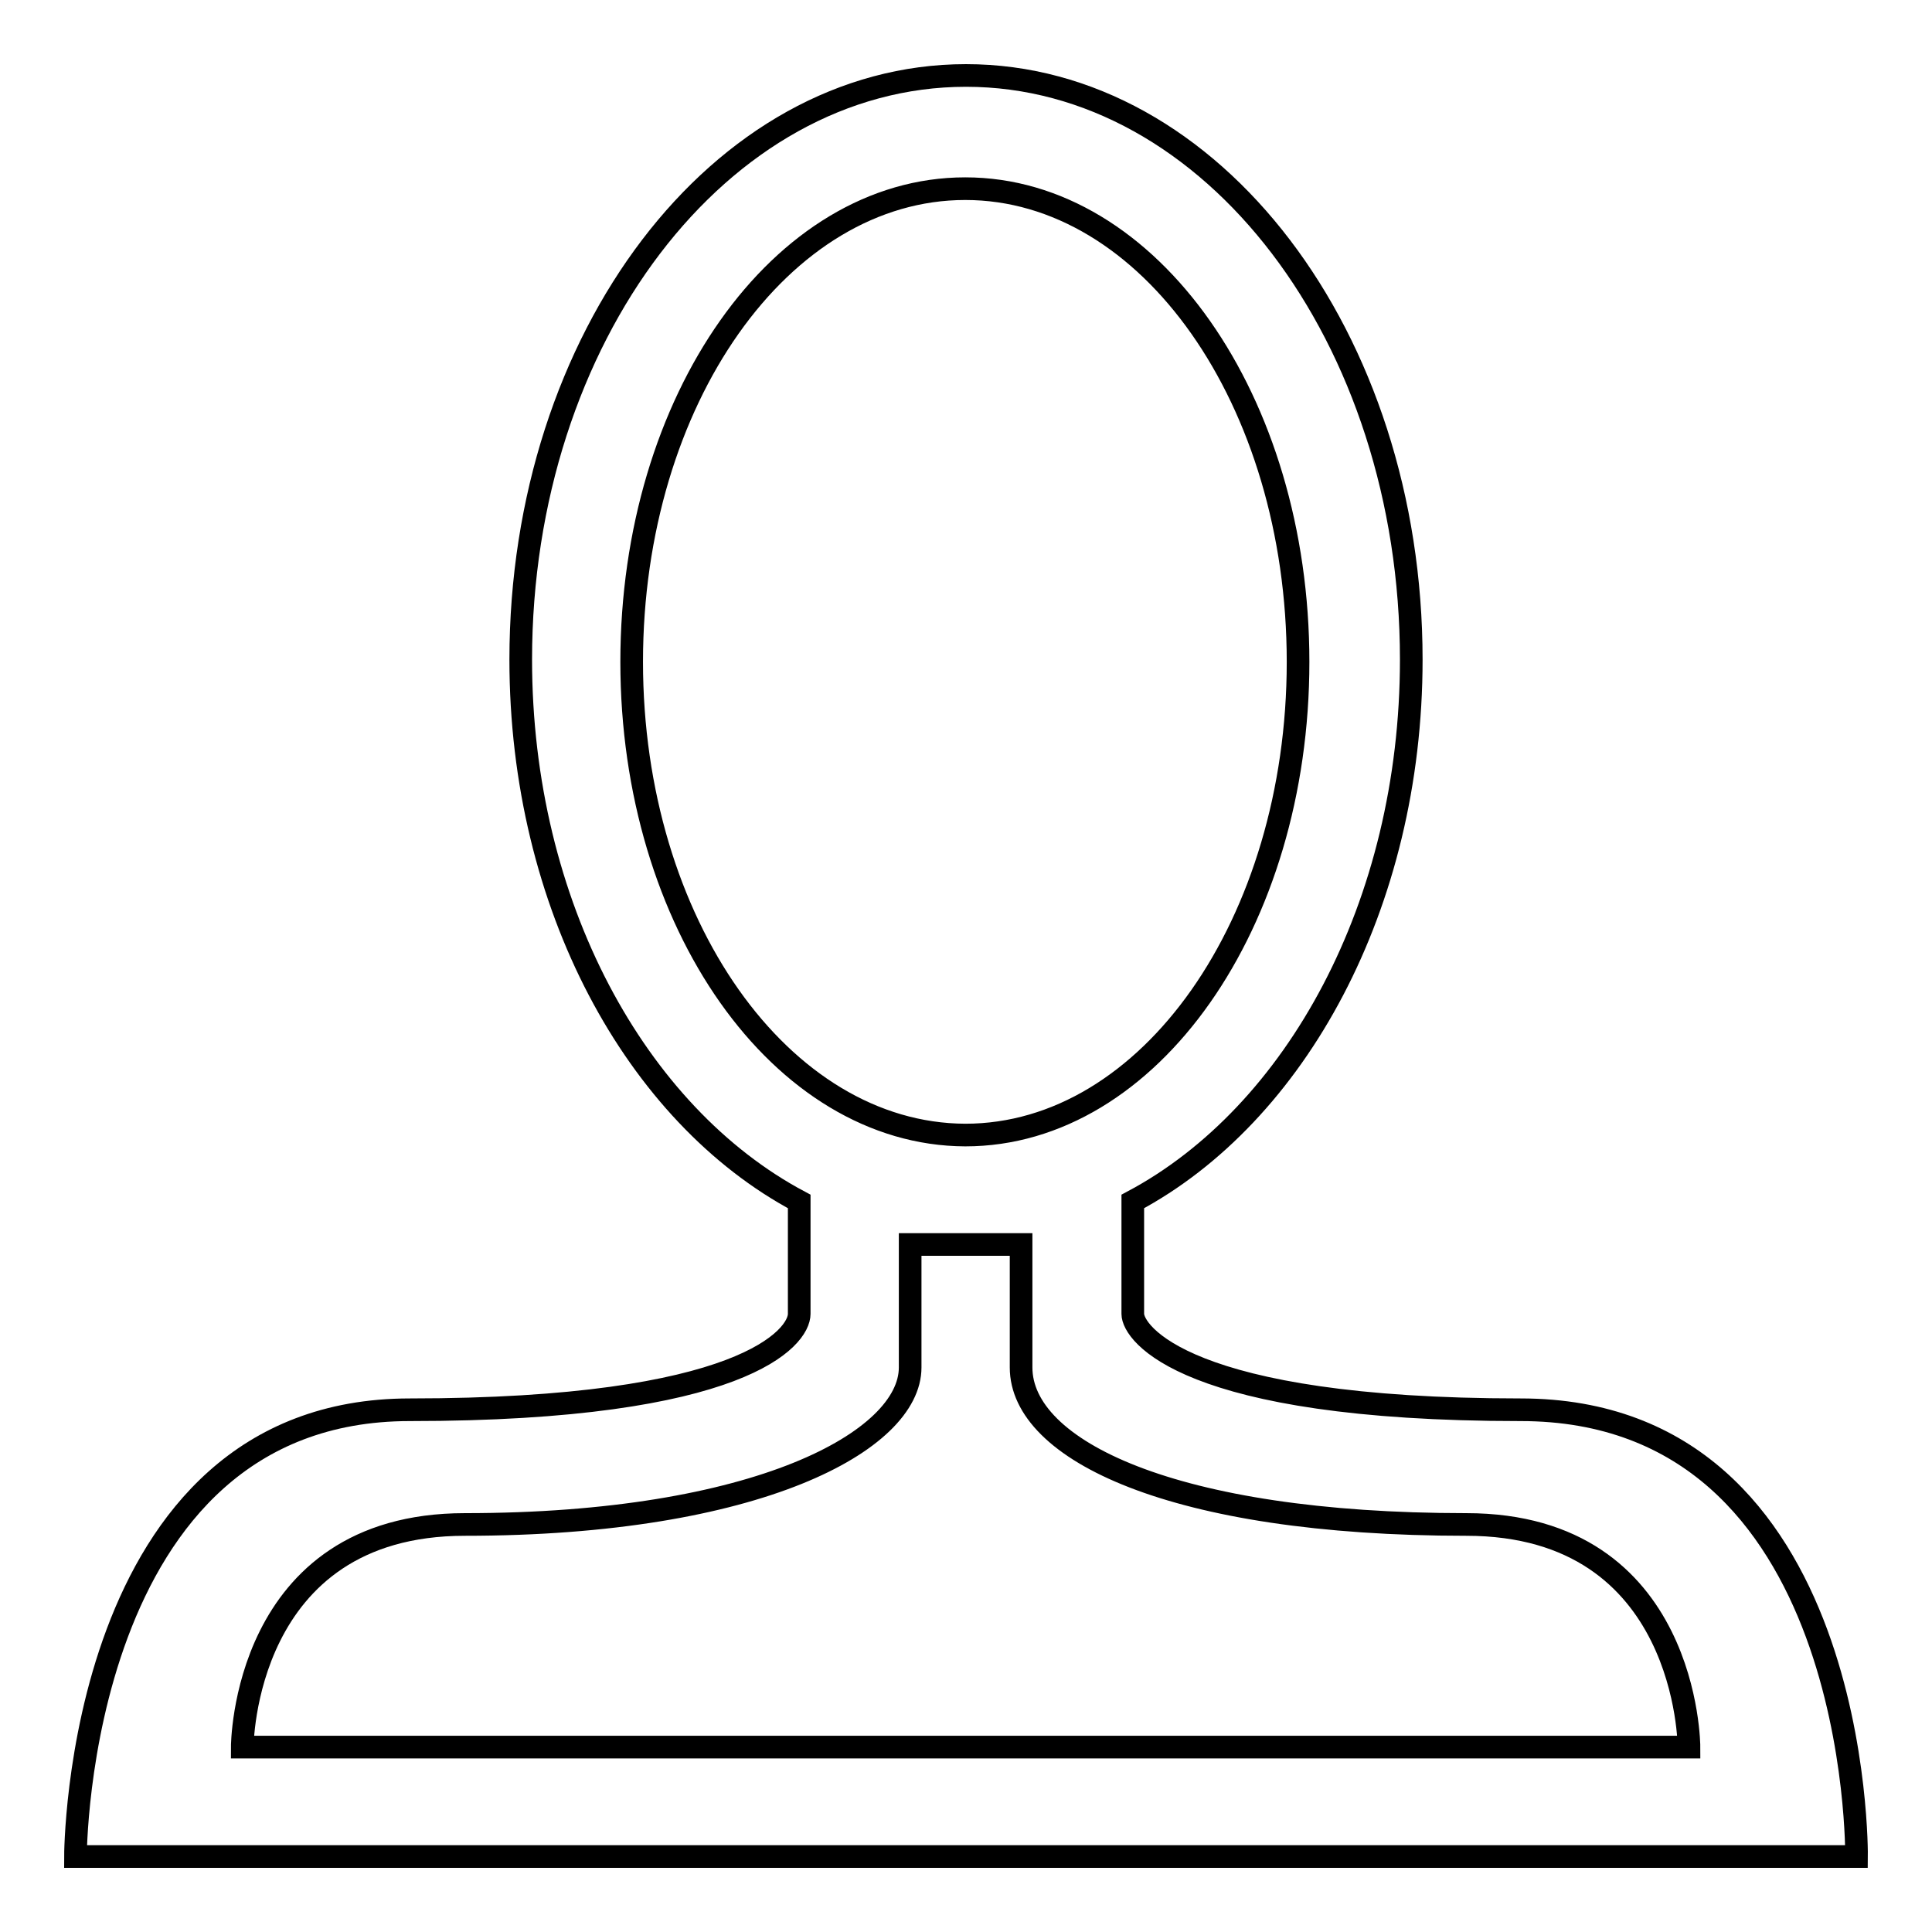
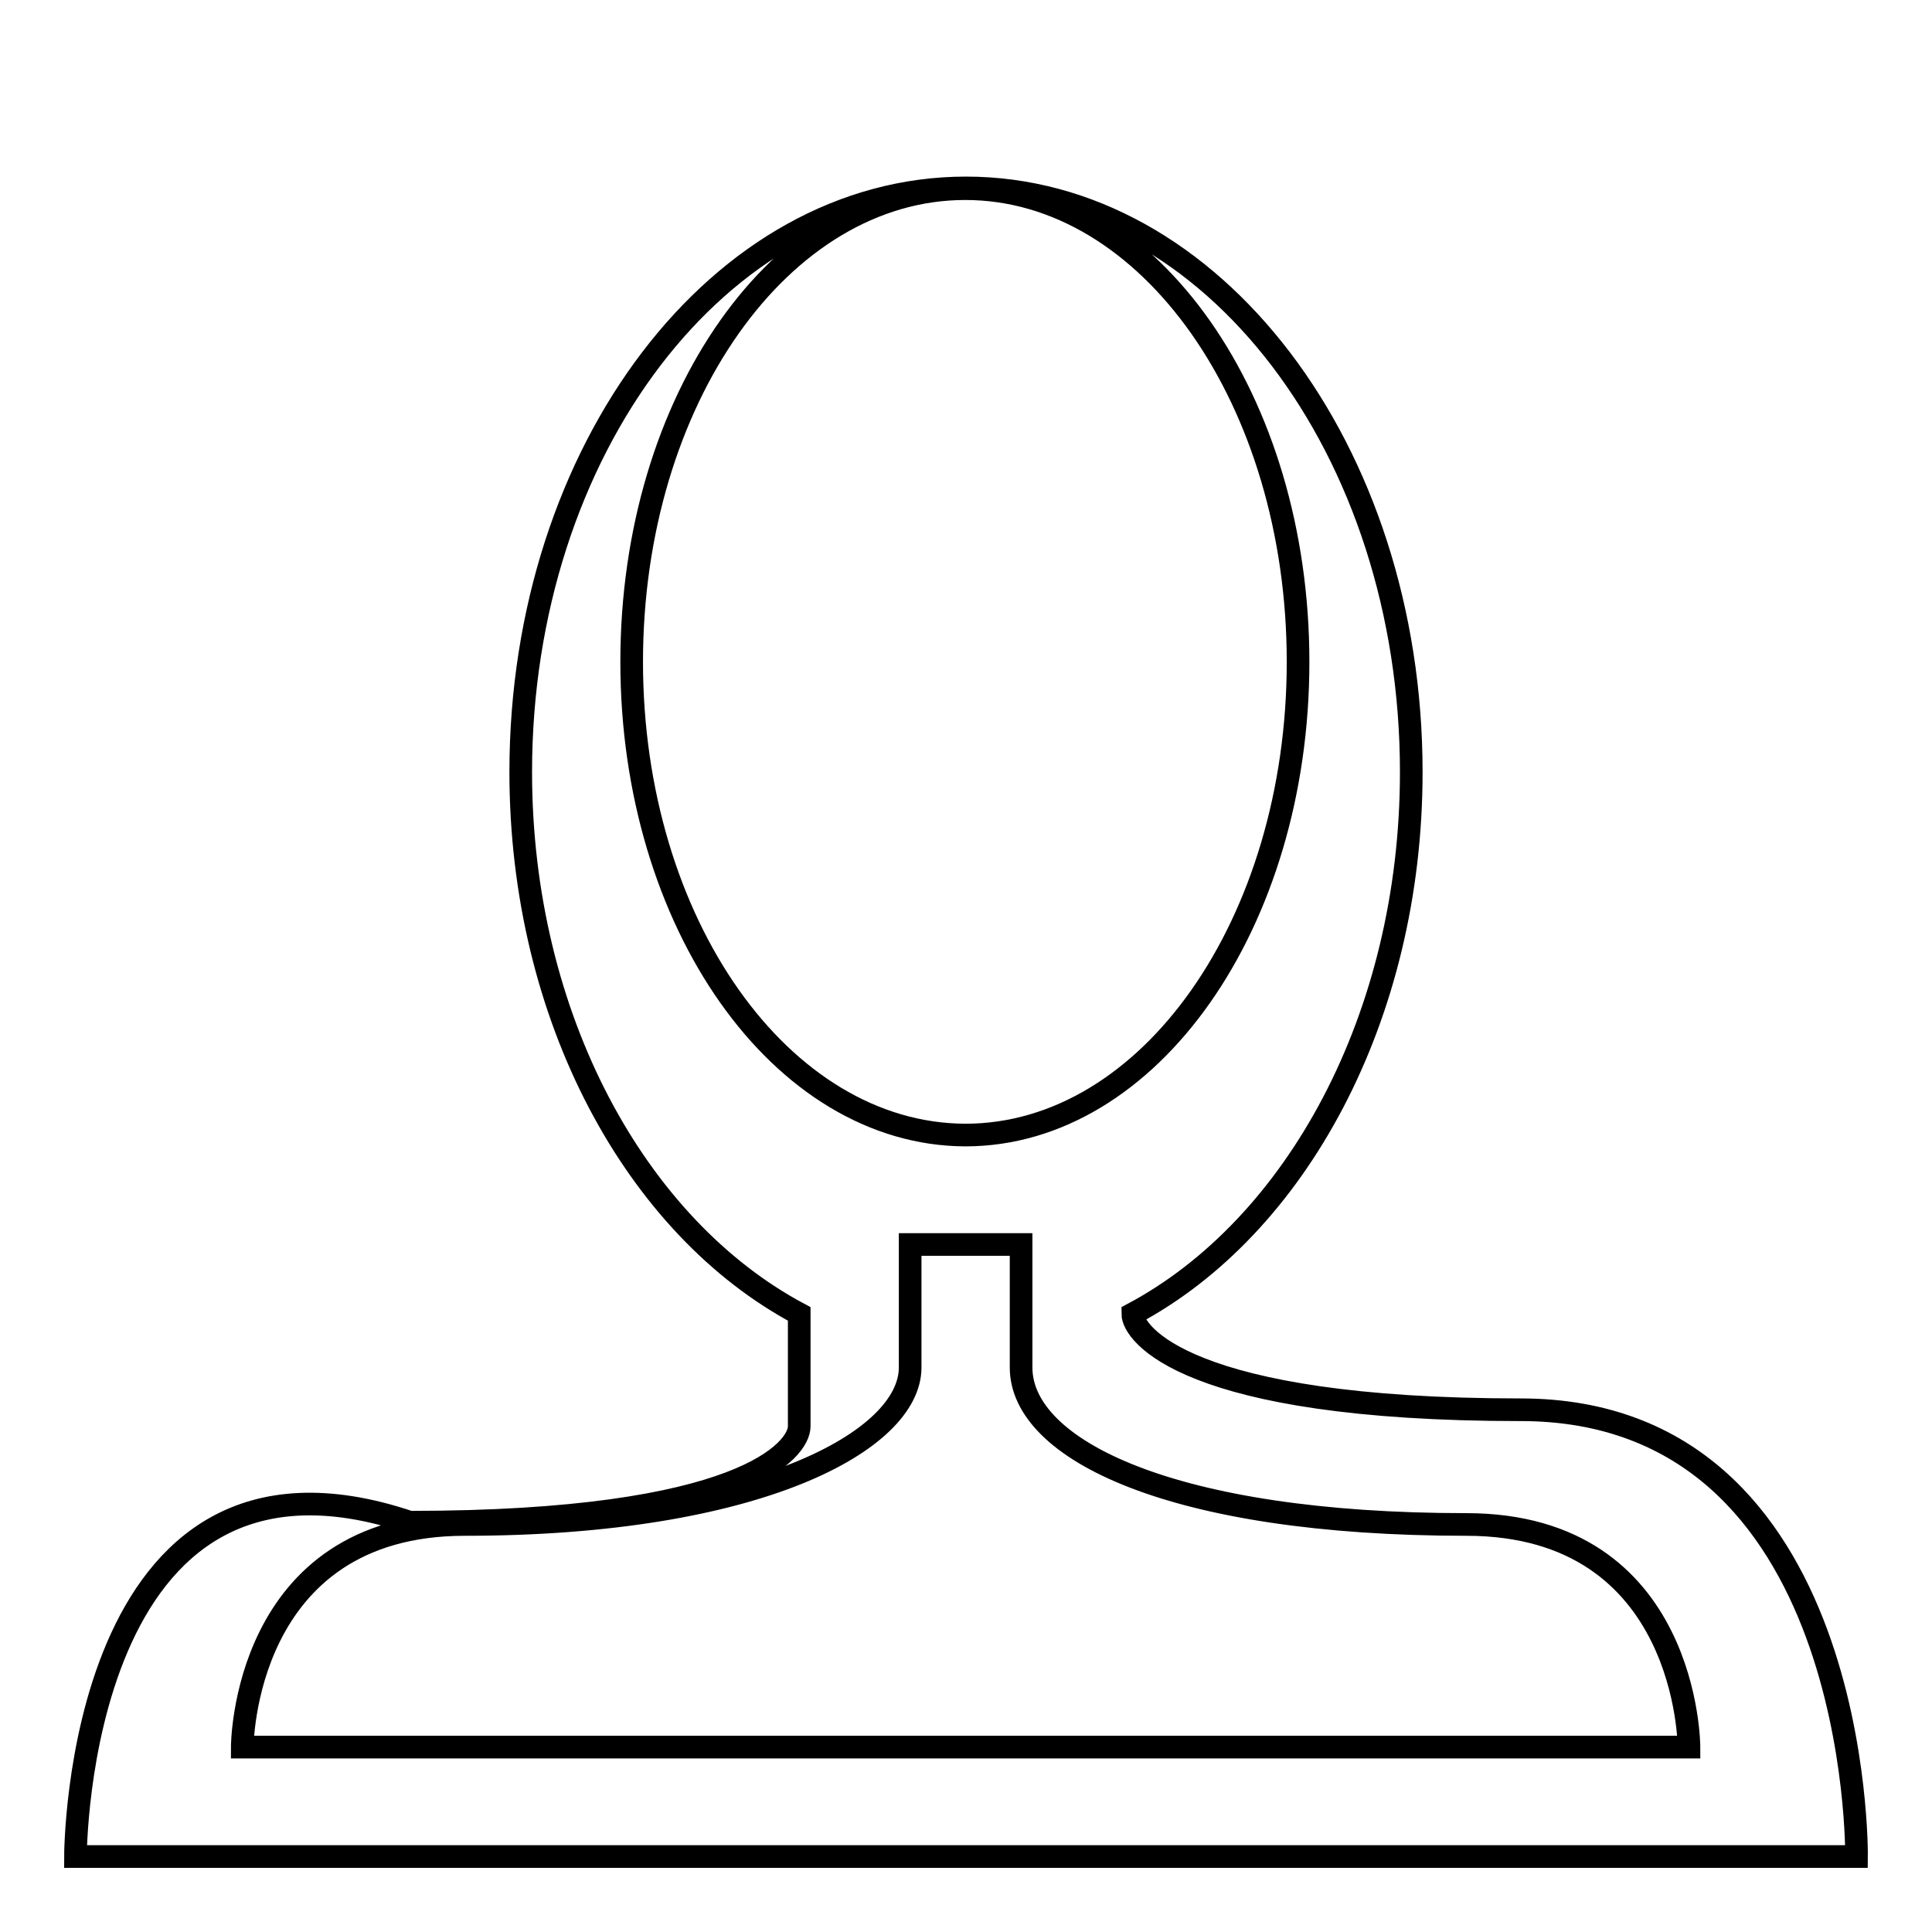
<svg xmlns="http://www.w3.org/2000/svg" version="1.1" x="0px" y="0px" viewBox="0 0 256 256" enable-background="new 0 0 256 256" xml:space="preserve">
  <g>
    <g>
      <g>
        <g id="user">
          <g>
-             <path stroke-width="3" fill-opacity="0" stroke="#000000" d="M201.5,186.8c-44.5,0-51.4-10.2-51.4-12.7v-14.9c21.6-11.5,36.9-39.3,36.9-71.8c0-42.7-26.4-77.4-59-77.4c-32.6,0-59,34.7-59,77.4c0,32.5,15.3,60.3,36.9,71.8v14.9c0,3.1-7.4,12.7-51.6,12.7C10,186.8,10,246,10,246h236C246,246,246.7,186.8,201.5,186.8z M83.7,87.7C83.7,53,103.5,25,127.9,25c24.4,0,44.1,28.1,44.1,62.7c0,34.6-19.7,62.7-44.1,62.7C103.5,150.3,83.7,122.3,83.7,87.7z M32.1,231.5c0,0,0-29.5,29.5-29.5c38.8,0,59-11.1,59-20.8c0-1.6,0-16.3,0-16.3h14.7c0,0,0,10.8,0,16.3c0,10.9,20,20.8,59,20.8c29.5,0,29.5,29.5,29.5,29.5H32.1z" />
+             <path stroke-width="3" fill-opacity="0" stroke="#000000" d="M201.5,186.8c-44.5,0-51.4-10.2-51.4-12.7c21.6-11.5,36.9-39.3,36.9-71.8c0-42.7-26.4-77.4-59-77.4c-32.6,0-59,34.7-59,77.4c0,32.5,15.3,60.3,36.9,71.8v14.9c0,3.1-7.4,12.7-51.6,12.7C10,186.8,10,246,10,246h236C246,246,246.7,186.8,201.5,186.8z M83.7,87.7C83.7,53,103.5,25,127.9,25c24.4,0,44.1,28.1,44.1,62.7c0,34.6-19.7,62.7-44.1,62.7C103.5,150.3,83.7,122.3,83.7,87.7z M32.1,231.5c0,0,0-29.5,29.5-29.5c38.8,0,59-11.1,59-20.8c0-1.6,0-16.3,0-16.3h14.7c0,0,0,10.8,0,16.3c0,10.9,20,20.8,59,20.8c29.5,0,29.5,29.5,29.5,29.5H32.1z" />
          </g>
        </g>
      </g>
      <g />
      <g />
      <g />
      <g />
      <g />
      <g />
      <g />
      <g />
      <g />
      <g />
      <g />
      <g />
      <g />
      <g />
      <g />
    </g>
  </g>
</svg>